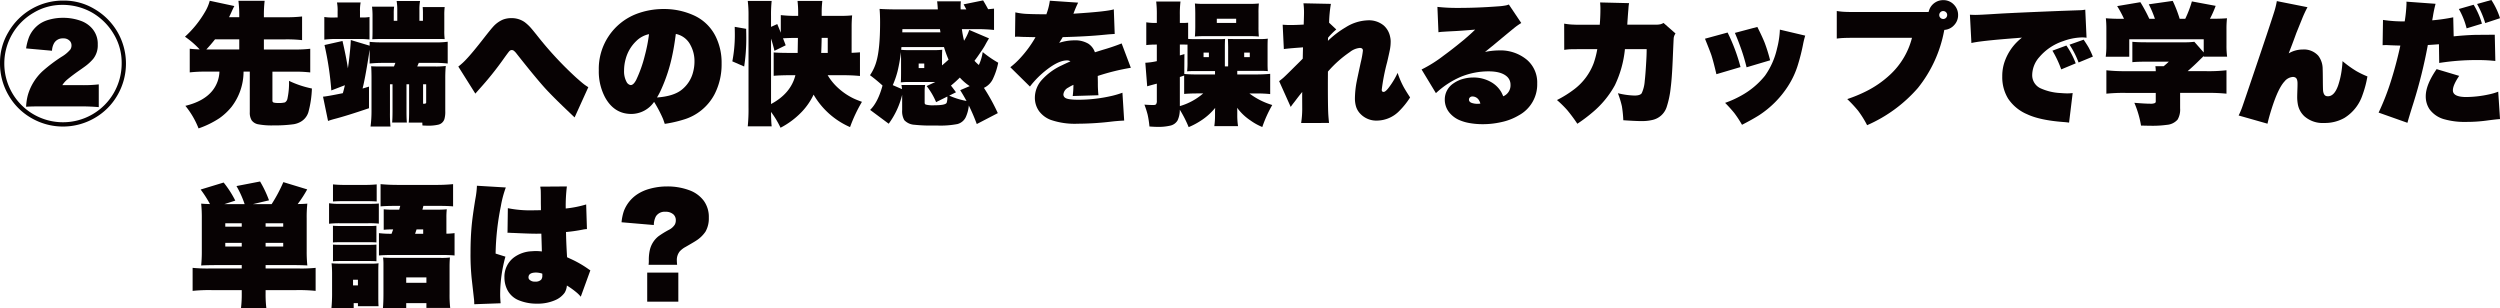
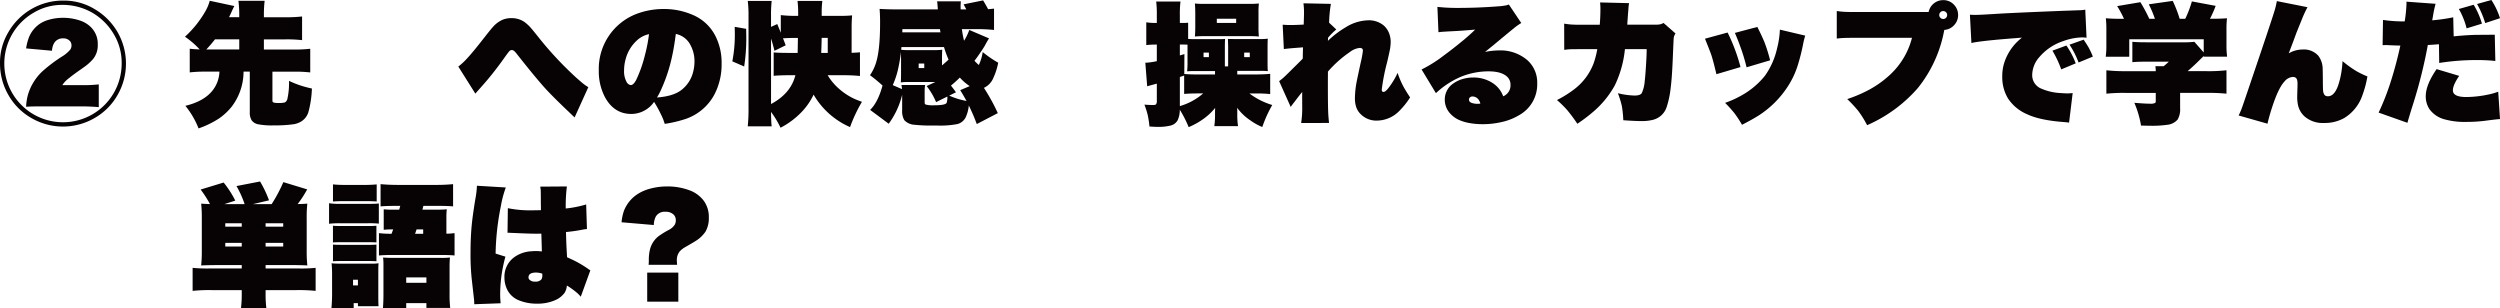
<svg xmlns="http://www.w3.org/2000/svg" id="グループ_121" data-name="グループ 121" width="750" height="92.49" viewBox="0 0 750 92.49">
  <defs>
    <clipPath id="clip-path">
      <rect id="長方形_154" data-name="長方形 154" width="750" height="92.49" fill="none" />
    </clipPath>
  </defs>
  <g id="グループ_122" data-name="グループ 122" transform="translate(0 0)" clip-path="url(#clip-path)">
    <path id="パス_3239" data-name="パス 3239" d="M19.194.119a17.769,17.769,0,0,1,9.143,2.527,19.048,19.048,0,0,1,6.925,6.925,18.906,18.906,0,0,1,0,18.885,18.466,18.466,0,0,1-6.925,6.925,18.909,18.909,0,0,1-18.887,0,18.462,18.462,0,0,1-6.924-6.925A18.916,18.916,0,0,1,0,18.87a17.717,17.717,0,0,1,2.527-9.3A18.895,18.895,0,0,1,19.194.119m-.579,1.292a16.572,16.572,0,0,0-8.526,2.354,17.576,17.576,0,0,0-6.442,6.442,17.647,17.647,0,0,0,0,17.612,17.587,17.587,0,0,0,15.239,8.8,17.582,17.582,0,0,0,15.256-8.8A17.689,17.689,0,0,0,36.5,18.87a16.556,16.556,0,0,0-2.356-8.662A17.96,17.96,0,0,0,27.7,3.765a17.884,17.884,0,0,0-9.086-2.354M7.831,31.966a16.46,16.46,0,0,1,.521-3.472,15.672,15.672,0,0,1,4.457-7.232,46.263,46.263,0,0,1,5.67-4.283A10.036,10.036,0,0,0,21.1,14.8a2.161,2.161,0,0,0,.35-1.2,2,2,0,0,0-.367-1.214,2.527,2.527,0,0,0-2.161-.926,2.959,2.959,0,0,0-2.682,1.408,5.013,5.013,0,0,0-.636,2.3l-7.774-.7A16.062,16.062,0,0,1,8.738,11,8.97,8.97,0,0,1,12.074,7,9.634,9.634,0,0,1,14.8,5.83a15.157,15.157,0,0,1,4.069-.54,15.457,15.457,0,0,1,5.576.982A8.176,8.176,0,0,1,27.3,8.124a6.988,6.988,0,0,1,2.026,5.19,6.484,6.484,0,0,1-1.371,4.3,14.315,14.315,0,0,1-2.7,2.432q-.577.424-1.7,1.2-1.966,1.389-3.241,2.451a7.4,7.4,0,0,0-1.62,1.792H24.5a39.386,39.386,0,0,0,5.131-.231v6.829q-2.585-.23-5.575-.231H12.809q-3.531,0-4.978.116" transform="translate(0 0.055)" fill="#070203" />
    <path id="パス_3240" data-name="パス 3240" d="M42.344,14.76a26.313,26.313,0,0,0-4.417-3.819,31.22,31.22,0,0,0,6-7.427A12.808,12.808,0,0,0,45.354.158L52.742,1.74q-.329.579-.945,1.968-.25.56-.655,1.389h3.067V4.653a34.28,34.28,0,0,0-.25-4.495h7.87A35.993,35.993,0,0,0,61.6,4.653V5.1h6.442a40.34,40.34,0,0,0,5.016-.231v7.1a41.21,41.21,0,0,0-5.016-.231H61.6v3.048h8.892a40.313,40.313,0,0,0,5.014-.231v7.1a41.166,41.166,0,0,0-5.014-.231H64.16v8.7a.54.54,0,0,0,.426.579,4.462,4.462,0,0,0,1.216.116,7.142,7.142,0,0,0,2.122-.174,1.7,1.7,0,0,0,.713-.983,22.259,22.259,0,0,0,.5-5.478,29.266,29.266,0,0,0,6.867,2.294,30.773,30.773,0,0,1-1.061,7.118,5.007,5.007,0,0,1-2.663,3.049,6.278,6.278,0,0,1-1.794.557,41.823,41.823,0,0,1-6.037.348,21.83,21.83,0,0,1-4.629-.348,3.1,3.1,0,0,1-1.871-1.157,4.284,4.284,0,0,1-.579-2.449V21.415H55.5a17.4,17.4,0,0,1-3.607,10.571,18.036,18.036,0,0,1-3.627,3.395A27.616,27.616,0,0,1,42,38.449a25.183,25.183,0,0,0-3.953-6.772q5.515-1.332,8.1-4.533a9.657,9.657,0,0,0,2.12-5.73H44.371a40.9,40.9,0,0,0-5.016.231v-7.1q1.1.134,2.989.212m1.968.019h9.9V11.732H46.936q-1.35,1.7-2.623,3.048" transform="translate(17.567 0.073)" fill="#070203" />
-     <path id="パス_3241" data-name="パス 3241" d="M94.492,19.848H99.7a23.941,23.941,0,0,0,3.358-.154q-.156,1.58-.154,3.626V33.2a8.1,8.1,0,0,1-.252,2.413,2.5,2.5,0,0,1-1.89,1.7,12.654,12.654,0,0,1-3.068.288q-.6,0-1.639-.057c-.013-.3-.025-.585-.038-.869H91.946q.114-1.214.114-3.357v-8.14h-.79V33.39q0,2.122.116,3.279H86.967q.116-1.273.117-3.357v-8.14h-.771v8.448a40.6,40.6,0,0,0,.154,4.245h-5.98a35.006,35.006,0,0,0,.29-4.629V22.955q-.02-2.373-.116-3.184.906.079,3.029.078h3.817q.213-.483.426-1.08H84.287a39.041,39.041,0,0,0-4.069.193V14.815c-.066.309-.143.809-.231,1.5q-1.159,7.33-1.892,10.147c.579-.168,1.222-.36,1.928-.579v6.482Q73.155,34.7,69.588,35.609q-1.06.29-1.851.578L66.231,28.9q.966-.04,5.942-1.042.29-.946.617-2.392l-4.069,1.563a92.567,92.567,0,0,0-2.047-13.619l5.4-1.214q1.1,4.745,1.621,8.2.386-2.583.714-6.075.136-1.543.155-2.411l5.652,1.7V12.461a37.994,37.994,0,0,0,4.109.155H99.508a26.089,26.089,0,0,0,4.126-.193v6.539a31.274,31.274,0,0,0-4.012-.193H94.954c-.206.476-.361.835-.462,1.08M70.61,5.149V3.336a12.412,12.412,0,0,0-.192-2.7h7.1A12.228,12.228,0,0,0,77.322,3.3V5.149H78A11.289,11.289,0,0,0,80.178,5v6.751a23.085,23.085,0,0,0-2.893-.154H69.819a29.928,29.928,0,0,0-3.2.192V5a14.946,14.946,0,0,0,2.6.154Zm17.9.985V2.817A16.785,16.785,0,0,0,88.319.211h7.022a13.749,13.749,0,0,0-.195,2.606V6.134h1.062v-2.1a17.574,17.574,0,0,0-.078-2.006h6.6a18.865,18.865,0,0,0-.116,2.527v4.4a19.505,19.505,0,0,0,.116,2.681q-.773-.04-2.566-.038H83.843q-1.468,0-2.836.076.077-.751.078-2.372V4.321a22.506,22.506,0,0,0-.155-2.413h6.635a13.243,13.243,0,0,0-.116,2.007V6.134Zm7.736,24.884h.271a.861.861,0,0,0,.557-.116.329.329,0,0,0,.1-.271V25.173h-.926Z" transform="translate(30.676 0.098)" fill="#070203" />
    <path id="パス_3242" data-name="パス 3242" d="M99.08,26.364l-5.111-8.121a18.516,18.516,0,0,0,2.41-2.2Q98.231,14.1,101.724,9.6q2.043-2.605,2.6-3.2a8.336,8.336,0,0,1,3.029-2.237,6.857,6.857,0,0,1,2.508-.445,6.788,6.788,0,0,1,3.953,1.157,12.222,12.222,0,0,1,2.006,1.873q.446.5,1.969,2.41a105.083,105.083,0,0,0,11.515,12.384q1.949,1.736,2.72,2.277c.218.154.534.36.945.617l-4.11,9.066q-.617-.579-1.6-1.523-4.785-4.534-7.273-7.253-3.009-3.338-8.524-10.34a4.955,4.955,0,0,0-.792-.849,1.081,1.081,0,0,0-.656-.25,1.033,1.033,0,0,0-.754.366q-.347.367-1.947,2.623a95.456,95.456,0,0,1-6.963,8.643q-.388.443-1.274,1.446" transform="translate(43.524 1.722)" fill="#070203" />
    <path id="パス_3243" data-name="パス 3243" d="M142.563,36.3q-.384-1.119-.5-1.447a39.631,39.631,0,0,0-2.7-5.15,8.335,8.335,0,0,1-6.83,3.626q-5.149,0-7.889-5a16.576,16.576,0,0,1-1.87-8.083A17.638,17.638,0,0,1,134,3.35a22.839,22.839,0,0,1,8.255-1.5,21.424,21.424,0,0,1,8.817,1.813,13.516,13.516,0,0,1,6.81,6.52,17.716,17.716,0,0,1,1.735,8.024,19.554,19.554,0,0,1-2.084,9.143,15.405,15.405,0,0,1-9.414,7.7,36.533,36.533,0,0,1-5.556,1.254M137.839,9.389A7.718,7.718,0,0,0,134,11.472a11.541,11.541,0,0,0-3.163,5.363,13.049,13.049,0,0,0-.481,3.472,6.644,6.644,0,0,0,.79,3.491,1.735,1.735,0,0,0,.945.809.773.773,0,0,0,.271.059q.81,0,1.62-1.525a38.272,38.272,0,0,0,2.585-7.27,46.6,46.6,0,0,0,1.273-6.482m8.043-.059q-.483,3.742-1.04,6.309a48.747,48.747,0,0,1-3.436,10.532,19.9,19.9,0,0,1-1.175,2.217q4.842-.347,7.291-2.217a9.812,9.812,0,0,0,3.588-5.594,11.994,11.994,0,0,0,.367-2.953,10.011,10.011,0,0,0-1.176-4.9,6.278,6.278,0,0,0-4.419-3.395" transform="translate(56.865 0.855)" fill="#070203" />
    <path id="パス_3244" data-name="パス 3244" d="M153.7,19.86l-3.548-1.542a41.6,41.6,0,0,0,.751-8.1q0-.751-.037-2.256l3.433.6c.025,1.118.039,1.955.039,2.508a55.126,55.126,0,0,1-.638,8.8m32.234-4.107q1.427-.059,2.508-.155v7.1q-2.375-.233-5-.231h-4.688a16.79,16.79,0,0,0,3.472,4.128,18.987,18.987,0,0,0,4.439,2.912q.924.424,2.372.947a44.1,44.1,0,0,0-3.57,7.579,23.473,23.473,0,0,1-10.936-9.74,19.73,19.73,0,0,1-3.57,5.188,24.341,24.341,0,0,1-6.346,4.745,27.683,27.683,0,0,0-2.855-4.745q.02,2.759.193,4.321h-7.175a51.732,51.732,0,0,0,.231-5.728V4.68a34.038,34.038,0,0,0-.231-4.495h7.175a39.316,39.316,0,0,0-.193,4.495v3.3l1.87-.849q.446,1.1.812,1.987l.25.617V4.449a42.076,42.076,0,0,0,5.016.231h.193V3.909a30.007,30.007,0,0,0-.193-3.724h7.446a28.561,28.561,0,0,0-.193,3.665v.83H182.7q1.8,0,3.395-.154-.154,1.659-.154,3.395Zm-16.107-4.476h-.309q-2.122,0-4.167.116.426,1.062.811,2.1l-3.377,1.658q-.443-1.927-1.021-3.664V31.125q5.941-3.163,7.311-8.659h-1.138q-3.492.018-5.383.192v-7.02q1.409.154,5.383.154h1.813Zm8.95,4.514V11.277H176.95q-.042,2.509-.136,4.514Z" transform="translate(69.548 0.086)" fill="#070203" />
    <path id="パス_3245" data-name="パス 3245" d="M188.024,28.4a24.426,24.426,0,0,1-4.031,8.681l-5.575-4.147q2.333-2.239,3.722-7.311a47.458,47.458,0,0,0-3.762-3.1,13.767,13.767,0,0,0,1.892-4.013q1.135-3.819,1.137-11.689,0-2.469-.154-4.188,2.12.136,4.9.154H198.73q-.1-1.677-.214-2.429h7.12a16.29,16.29,0,0,0-.057,2.429h1.7l-.309-.578c-.221-.41-.386-.724-.5-.945L212.31.08q.713,1.157,1.506,2.642.983-.077,1.773-.174v6.4a51.325,51.325,0,0,0-5.5-.252h-4.147a30.609,30.609,0,0,0,.656,3.493,15.427,15.427,0,0,0,1.561-3.241l5.923,2.528q-.636,1.021-1.176,2.044-.406.773-2.025,3.1-.5.733-1.157,1.582a12.282,12.282,0,0,0,1.311,1.255,13.831,13.831,0,0,0,1.157-3.879,32.622,32.622,0,0,0,4.65,3.2,19.866,19.866,0,0,1-1.487,4.629,5.618,5.618,0,0,1-2.8,2.913,57.715,57.715,0,0,1,4.167,7.581l-6.308,3.277a57.116,57.116,0,0,0-2.392-5.573,10.562,10.562,0,0,1-.964,3.607,3.864,3.864,0,0,1-2.451,1.966,26.713,26.713,0,0,1-6.036.446H197.5a47.1,47.1,0,0,1-5.806-.233,4.482,4.482,0,0,1-3.029-1.389,5.4,5.4,0,0,1-.637-2.97Zm13.561.522L198.209,30.6a20.9,20.9,0,0,0-2.836-4.823l2.6-1.214h-8.1a18.54,18.54,0,0,0-2.256.116q.077-.656.078-2.913V17.632q0-.674-.038-2.024a47.524,47.524,0,0,1-.983,5.633,26.242,26.242,0,0,1-1.466,4.262l2.777,1.2-.019-.193a6.818,6.818,0,0,0-.155-1.042h7.118a8.967,8.967,0,0,0-.154,1.659v3.627a.578.578,0,0,0,.326.578,8.622,8.622,0,0,0,2.585.214q3.3,0,3.684-.733a5.025,5.025,0,0,0,.212-1.89m-1.6-9.336q1.1-.928,1.969-1.737a29.616,29.616,0,0,1-1.37-3.762H187.812c-.026.244-.051.514-.078.811a19.35,19.35,0,0,0,2.182.1h7.85a18.323,18.323,0,0,0,2.294-.116q-.077.849-.078,2.719Zm-.462-9.916c-.064-.347-.114-.67-.154-.966H188.1l-.037.966Zm-6.539,10.706h1.677V19.022h-1.677Zm9.162,8.274a22.565,22.565,0,0,0,5.19,1.6q-.676-1.273-1.89-3.241l2.855-1.214a15.039,15.039,0,0,1-2.97-2.566,35.023,35.023,0,0,1-2.663,2.411q.715.889,1.506,2.006Z" transform="translate(82.62 0.037)" fill="#070203" />
-     <path id="パス_3246" data-name="パス 3246" d="M217.967,4.215A18.634,18.634,0,0,0,219.008.146L227.5.724a30.552,30.552,0,0,0-1.273,2.951l-.155.367Q236.177,3.406,238.2,2.73l.269,7.388q-.386.02-1.58.1c-.155.012-.71.064-1.661.154q-4.842.5-12.364.7-.483.867-1.062,1.716a14.628,14.628,0,0,1,4.495-.752,7.735,7.735,0,0,1,4.224.983,4.968,4.968,0,0,1,2.006,2.6l2.335-.733a59.787,59.787,0,0,0,5.69-1.928l2.758,7.31a66.2,66.2,0,0,0-9.935,2.451q.04,1.523.041,2.063a33.353,33.353,0,0,0,.173,3.724l-7.717.231a27.924,27.924,0,0,0,.214-3.357,13.539,13.539,0,0,0-1.583.849,2.575,2.575,0,0,0-1.427,2.025,1.2,1.2,0,0,0,.54,1.023q.79.579,3.993.578A44.524,44.524,0,0,0,237.7,28.675a27.691,27.691,0,0,0,3.087-.926l.521,8.353q-2.006.1-3.645.288a87.885,87.885,0,0,1-10.3.656,22.044,22.044,0,0,1-8.1-1.157,7.818,7.818,0,0,1-3.491-2.623,6.874,6.874,0,0,1-1.252-4.069,7.959,7.959,0,0,1,2.082-5.285,18.386,18.386,0,0,1,5.921-4.341q1.1-.54,2.663-1.235a1.87,1.87,0,0,0-1-.288q-2.469,0-5.98,2.7a27.612,27.612,0,0,0-5.169,5.149l-5.883-5.8a23.041,23.041,0,0,0,3.008-2.779,33.9,33.9,0,0,0,4.552-6.232q-1.791-.037-2.487-.057c-.938-.012-1.466-.025-1.582-.038-.733-.038-1.2-.059-1.409-.059-.114,0-.339.013-.675.038l.1-7.33a19.588,19.588,0,0,0,3.973.484q1.8.077,5.343.1" transform="translate(95.943 0.068)" fill="#070203" />
    <path id="パス_3247" data-name="パス 3247" d="M238.367,18.2V13.223h-.405a25.07,25.07,0,0,0-2.758.154V6.548a18.289,18.289,0,0,0,2.836.193h.328V4.368a30.943,30.943,0,0,0-.192-4.052h7.291a30.61,30.61,0,0,0-.193,4.052V6.741h1.062a14.018,14.018,0,0,0,1.425-.078v4.862q.849.077,2.142.076h6.984a16.868,16.868,0,0,0,1.967-.076q-.077.906-.076,2.294v5.961h.964c.013-.218.021-.443.021-.676V13.9q-.022-1.622-.078-2.372.347.037,2.063.038h7.619a14.768,14.768,0,0,0,2.3-.116q-.077.6-.076,2.525V19.1q0,1.255.076,2.1a12.226,12.226,0,0,0-1.542-.078H262.5v1.061h5.73A40.261,40.261,0,0,0,272.376,22v6.077a40.63,40.63,0,0,0-4.147-.193h-2.1a21.824,21.824,0,0,0,6.868,3.472,37.382,37.382,0,0,0-2.989,6.6,17.375,17.375,0,0,1-3.55-1.968,15.747,15.747,0,0,1-3.993-3.8l.038.869v1.214a20.943,20.943,0,0,0,.231,3.415h-7.117a22.367,22.367,0,0,0,.212-3.241V33.129l.037-.907a18.092,18.092,0,0,1-3.838,3.531,22.458,22.458,0,0,1-4.109,2.239,34.068,34.068,0,0,0-2.661-5.229,7.322,7.322,0,0,1-.675,3.222,3.345,3.345,0,0,1-2.123,1.544,15.386,15.386,0,0,1-3.838.386q-.926,0-2.468-.116a27.781,27.781,0,0,0-.54-3.531,27.737,27.737,0,0,0-.966-3.029q1.369.116,2.622.116a1.33,1.33,0,0,0,.85-.192,1.786,1.786,0,0,0,.25-1.14V24.95q-1.291.329-2.893.79l-.559-7.06a19.566,19.566,0,0,0,3.452-.481m6.906-1.718,1.371-.4-.041,5.959q1.506.156,4.131.155h5.092V21.169h-6.29q-1.1,0-2.084.078a24.1,24.1,0,0,0,.119-2.8V13.24q-.331-.018-1.235-.018h-1.062Zm0,6.463v8.738a18.552,18.552,0,0,0,7-3.8h-1.542q-2.568,0-4.167.155V22.52ZM249.787.9a21.378,21.378,0,0,0,2.47.116H265.78A28.443,28.443,0,0,0,268.98.9a25.635,25.635,0,0,0-.114,2.875V7.976a27.763,27.763,0,0,0,.114,2.834,29.964,29.964,0,0,0-3.008-.116H252.623q-1.736,0-2.836.116.1-1,.116-2.834V3.771q-.02-1.89-.116-2.875m2.6,16.088h1.6V15.632h-1.6Zm3.975-10.242h5.806V5.468h-5.806Zm8.216,10.242h1.678V15.632h-1.678Z" transform="translate(108.68 0.147)" fill="#070203" />
    <path id="パス_3248" data-name="パス 3248" d="M277.253,6.5l2.161,2.025a19,19,0,0,0-2.47,2.489l-.04.926a28.041,28.041,0,0,1,5.344-4.071,13.227,13.227,0,0,1,6.635-2.084,6.933,6.933,0,0,1,4.823,1.6,6.145,6.145,0,0,1,1.87,3.4,6.055,6.055,0,0,1,.155,1.368,12.937,12.937,0,0,1-.231,2.413q-.288,1.446-.849,3.838a59.482,59.482,0,0,0-1.6,8.2c0,.437.186.657.56.657q.634,0,1.792-1.621a23.043,23.043,0,0,0,2.411-4.09,25.846,25.846,0,0,0,1.833,4.283q.674,1.2,1.909,3.086a23.174,23.174,0,0,1-3.241,4.052,9.459,9.459,0,0,1-6.616,2.893,6.593,6.593,0,0,1-5.111-2.082,5.313,5.313,0,0,1-1.235-2.084,8.408,8.408,0,0,1-.348-2.528,27.878,27.878,0,0,1,.54-5.073q.134-.713,1.2-5.652a28.019,28.019,0,0,0,.655-3.567q0-.81-.945-.811a5.69,5.69,0,0,0-2.97,1.235,33.984,33.984,0,0,0-6.578,5.864q-.02,2.757-.019,4.166,0,5.575.1,8.141c.041.887.123,1.921.252,3.1l-8.371.019a28.346,28.346,0,0,0,.326-4.071l-.018-3.781c0-.244,0-.733.018-1.466q-.926,1.119-2.043,2.606c-.231.307-.439.571-.617.79q-.463.6-.792,1.1l-3.472-7.737q.83-.636,1.331-1.08.788-.713,3.355-3.279,1.949-1.909,2.392-2.392l.076-3.395-.694.059q-3.782.27-5.052.462l-.35-7.311c.734.064,1.479.1,2.239.1q1.756,0,4.07-.136l.019-.579q.077-2.2.076-3.048a21.32,21.32,0,0,0-.173-2.757l8.238.173a38.26,38.26,0,0,0-.54,5.652" transform="translate(121.473 0.312)" fill="#070203" />
    <path id="パス_3249" data-name="パス 3249" d="M296.531,9.237l-.309-7.6a53.288,53.288,0,0,0,6.211.309q5.788,0,11.922-.464a18.22,18.22,0,0,0,2.525-.309,7.322,7.322,0,0,0,.773-.25l3.724,5.554a17.937,17.937,0,0,0-2.122,1.487q-2.779,2.276-6.135,5.073l-1.909,1.544-.714.578a21.237,21.237,0,0,1,4.167-.462,12.4,12.4,0,0,1,8.41,2.815,8.943,8.943,0,0,1,3.086,7.1,10.541,10.541,0,0,1-5.535,9.568,17.182,17.182,0,0,1-5.324,2.046,24.89,24.89,0,0,1-5.5.6,22.35,22.35,0,0,1-3.915-.329,13.558,13.558,0,0,1-3.31-1,7.965,7.965,0,0,1-2.343-1.678,6.122,6.122,0,0,1-1.8-4.379,5.761,5.761,0,0,1,2.587-4.842,9.135,9.135,0,0,1,3.181-1.427,10.983,10.983,0,0,1,2.739-.348,10.528,10.528,0,0,1,5.44,1.408,8.154,8.154,0,0,1,3.029,3.03c.154.282.341.682.559,1.2a3.552,3.552,0,0,0,2.182-3.472,3.239,3.239,0,0,0-1.2-2.566q-1.736-1.446-5.4-1.446a21.968,21.968,0,0,0-8.314,1.639,25.708,25.708,0,0,0-7.464,4.9l-4.3-7.1a39.5,39.5,0,0,0,6.6-4.147q2.682-1.949,5.98-4.668,2.179-1.833,3.491-3.146-4.339.367-6.482.464-1.949.1-3.027.174a12.977,12.977,0,0,0-1.506.154m12.577,21.412a3.257,3.257,0,0,0-.638-1.331,2.267,2.267,0,0,0-1.734-.811,1.028,1.028,0,0,0-.792.309.885.885,0,0,0-.252.617q0,.733.888,1.023a5.292,5.292,0,0,0,1.678.25c.167,0,.451-.019.849-.057" transform="translate(135.003 0.428)" fill="#070203" />
    <path id="パス_3250" data-name="パス 3250" d="M332.074,7.195c.013-.218.032-.5.059-.83q.136-1.909.136-3.955a18.026,18.026,0,0,0-.1-1.909l8.7.212a9.779,9.779,0,0,0-.173,1.312c0,.025-.019.288-.059.79q-.079.83-.269,3.608l-.04.751h8.486a6.947,6.947,0,0,0,1.487-.133,4.371,4.371,0,0,0,.906-.386L354.8,9.818a2.992,2.992,0,0,0-.54,1.292q-.039.327-.309,6.81-.23,5.362-.6,8.179A27.829,27.829,0,0,1,352.1,32a5.8,5.8,0,0,1-4.188,3.743,13.612,13.612,0,0,1-3.415.347q-1.523,0-4.493-.193l-.868-.059a34.488,34.488,0,0,0-.426-4.205,28.645,28.645,0,0,0-1.194-3.9,22.863,22.863,0,0,0,5,.7q1.659,0,2.141-.7a10.41,10.41,0,0,0,.907-3.684q.231-1.87.462-6.056.116-1.872.116-3.493h-6.52a32.394,32.394,0,0,1-3.008,10.823,28.4,28.4,0,0,1-6.81,8.235,47.126,47.126,0,0,1-4.457,3.339,46.809,46.809,0,0,0-3.048-4.11,32.974,32.974,0,0,0-3.065-3.008,32.891,32.891,0,0,0,5.342-3.357,17.538,17.538,0,0,0,5.671-7.7,26.352,26.352,0,0,0,1.08-4.205h-5.535q-2.008,0-2.818.038-.6.04-1.561.173l-.019-7.87a20.752,20.752,0,0,0,2.218.271q2.1.1,2.315.059Z" transform="translate(147.857 0.232)" fill="#070203" />
    <path id="パス_3251" data-name="パス 3251" d="M349.576,9.055,356.367,7.2a54.55,54.55,0,0,1,3.876,10.359L353.009,19.7q-.906-3.858-1.5-5.69-.406-1.2-1.929-4.957m22.473-2.72,7.6,1.794a24.859,24.859,0,0,0-.656,2.662,58.556,58.556,0,0,1-1.485,5.923,25.463,25.463,0,0,1-3.127,6.731,29.369,29.369,0,0,1-8.621,8.6q-2.026,1.273-5.073,2.837a32.856,32.856,0,0,0-2.315-3.531,40.218,40.218,0,0,0-2.76-3.048,30.112,30.112,0,0,0,4.766-2.141,23.867,23.867,0,0,0,7.194-6,22.626,22.626,0,0,0,3.626-8.179,26.533,26.533,0,0,0,.85-5.651m-13.5.983,6.732-1.794q1.449,2.855,2.218,4.785a47.967,47.967,0,0,1,1.621,5.226l-7.061,2.1a56.2,56.2,0,0,0-1.62-5.478q-.964-2.721-1.89-4.843" transform="translate(161.913 2.559)" fill="#070203" />
    <path id="パス_3252" data-name="パス 3252" d="M404.167,3.558a5.081,5.081,0,0,1,.481-1.293,4.539,4.539,0,0,1,1.64-1.639,4.424,4.424,0,0,1,2.237-.6,4.3,4.3,0,0,1,3.337,1.485A4.345,4.345,0,0,1,413,4.5a4.3,4.3,0,0,1-1.157,2.991,4.291,4.291,0,0,1-2.972,1.466l-.059.231a38.764,38.764,0,0,1-7.87,17.188,42.985,42.985,0,0,1-15.237,11.168,29.853,29.853,0,0,0-2.72-4.359,38.662,38.662,0,0,0-3.241-3.472,42.035,42.035,0,0,0,5.613-2.315,30.4,30.4,0,0,0,7.292-5.054,22.682,22.682,0,0,0,6.518-11.016H382.484q-2.893,0-3.876.059-.755.02-2.006.174V3.287a20.153,20.153,0,0,0,2.332.25q1.042.059,3.686.059h20.929c.116,0,.32-.013.617-.038m4.359-.252a1.121,1.121,0,0,0-.869.386,1.164,1.164,0,0,0-.309.792,1.138,1.138,0,0,0,.386.887,1.156,1.156,0,0,0,.792.309,1.138,1.138,0,0,0,.887-.386,1.176,1.176,0,0,0,.309-.809,1.123,1.123,0,0,0-.385-.869,1.179,1.179,0,0,0-.811-.309" transform="translate(174.43 0.013)" fill="#070203" />
    <path id="パス_3253" data-name="パス 3253" d="M404.348,11.989,403.9,3.5q1.06.055,1.561.056,1.486,0,6.83-.347,4.839-.29,18.709-.847,4.343-.158,5.962-.212a8.65,8.65,0,0,0,1.542-.174l.386,8.429a10.275,10.275,0,0,0-1.273-.1,17.486,17.486,0,0,0-5.749,1.119,15.89,15.89,0,0,0-7.118,4.764,8.239,8.239,0,0,0-2.161,5.264,4.316,4.316,0,0,0,2.392,4.073A16.3,16.3,0,0,0,431.179,27q1.137.1,2.063.1a13.274,13.274,0,0,0,1.485-.1l-1.08,8.873q-.617-.1-1.544-.174-7.118-.52-10.977-2.315a12.891,12.891,0,0,1-5.787-4.745,12.358,12.358,0,0,1-1.734-6.654,13.06,13.06,0,0,1,.983-5.131,15.428,15.428,0,0,1,3.317-5.054,18.885,18.885,0,0,1,1.6-1.428l-1.909.157q-10.763.827-13.25,1.465m31.285,6.1L431.295,19.9a31.882,31.882,0,0,0-2.642-5.613l4.185-1.545a24.221,24.221,0,0,1,2.8,5.345m5.152-2.026L436.5,17.833a25.848,25.848,0,0,0-2.72-5.342l4.243-1.506q1.119,1.679,1.525,2.413a25.838,25.838,0,0,1,1.235,2.66" transform="translate(187.075 0.916)" fill="#070203" />
    <path id="パス_3254" data-name="パス 3254" d="M461.144,16.716q-.83.81-1.023,1-1.736,1.754-3.8,3.548h5.651a48.394,48.394,0,0,0,6-.269v7.022a53.518,53.518,0,0,0-6.077-.233h-7.831v4.629a5.924,5.924,0,0,1-.754,3.376,4.755,4.755,0,0,1-3.239,1.582,31.144,31.144,0,0,1-4.8.271q-.6,0-2.932-.057a29.646,29.646,0,0,0-2.006-6.829q3.259.27,4.764.269a3.063,3.063,0,0,0,1.447-.212.648.648,0,0,0,.212-.579V27.788h-8.969a50.881,50.881,0,0,0-5.845.233V21a50.249,50.249,0,0,0,5.768.269h9.047a9.5,9.5,0,0,0-.116-1.485h2.489c.7-.579,1.207-1.034,1.544-1.37h-6.6q-2.932,0-4.34.155V12.453q1.582.154,4.34.154h11.092a23.174,23.174,0,0,0,3.163-.154l2.817,3.2V11.7H438.806v5.228h-7.06a23.837,23.837,0,0,0,.193-3.414V8.749a29.844,29.844,0,0,0-.154-3.357,49.359,49.359,0,0,0,4.976.154h.462a32.745,32.745,0,0,0-2.044-3.8L442.143.57a47.387,47.387,0,0,1,2.566,4.745l.116.231H446.5a31.878,31.878,0,0,0-1.833-4.34L451.847.184a38.4,38.4,0,0,1,2.082,5.363h1.68A32.785,32.785,0,0,0,457.594.339l7.137,1.331a31.461,31.461,0,0,1-1.716,3.876q3.413,0,5.111-.154a29.234,29.234,0,0,0-.154,3.357v4.8a24.763,24.763,0,0,0,.193,3.376h-7.022Z" transform="translate(199.971 0.085)" fill="#070203" />
    <path id="パス_3255" data-name="パス 3255" d="M470.453.225l9.2,1.832a34.369,34.369,0,0,0-1.677,3.626q-.755,1.852-1.68,4.148-.926,2.585-1.792,4.8l-.484,1.273a8.292,8.292,0,0,1,4.205-1.157,5.773,5.773,0,0,1,4.669,1.871,6.51,6.51,0,0,1,1.311,3.993q.039.654.057,3.588c.013,1.722.041,2.726.078,3.008q.193,1.293.947,1.506a2.246,2.246,0,0,0,.5.059q1.892,0,3.029-3.146a25,25,0,0,0,1.176-5.342c.078-.591.135-1.273.176-2.046a32.939,32.939,0,0,0,4.147,2.989,26.6,26.6,0,0,0,3.317,1.6,31.624,31.624,0,0,1-1.485,5.594,12.846,12.846,0,0,1-5.439,6.868,11.913,11.913,0,0,1-6.059,1.5,8.279,8.279,0,0,1-5.921-2.006,6.468,6.468,0,0,1-1.985-3.7,11.918,11.918,0,0,1-.174-2.22q0-.483.076-2.662.02-.6.02-1.235c0-.964-.208-1.561-.617-1.794a1.466,1.466,0,0,0-.811-.192,3.539,3.539,0,0,0-2.489,1.368q-1.89,2.006-3.839,8.141-.847,2.662-1.252,4.514L459,34.541a22.964,22.964,0,0,0,1.1-2.6q.6-1.7,3.491-10.263,4.725-13.928,6.039-18.094a24.56,24.56,0,0,0,.828-3.357" transform="translate(212.593 0.104)" fill="#070203" />
    <path id="パス_3256" data-name="パス 3256" d="M495.527,6.423a43.914,43.914,0,0,0,.54-5.323c0-.129-.007-.329-.019-.6l8.738.638A37.591,37.591,0,0,0,503.976,5l-.1.54-.1.559a53.529,53.529,0,0,0,6.308-.907l.135,5.711.405-.04q2.93-.288,5.556-.385.557-.02,6.365-.059l.174,7.87a49.754,49.754,0,0,0-5.209-.271,72.148,72.148,0,0,0-11.632.869l-.078-5.614q-1.675.134-3.336.231a145.922,145.922,0,0,1-4.321,17.4q-1.446,4.572-1.794,5.94L487.7,33.777a72.833,72.833,0,0,0,3.838-9.916q1.466-4.648,2.682-10.185-1.831-.037-3.741-.135c-.155-.013-.335-.019-.54-.019s-.566.013-1.042.038l.116-7.581a41.386,41.386,0,0,0,6.52.443M505.1,20.736l6.772,2.025q-1.892,2.779-1.892,4.341,0,2.006,4.052,2.006a33.175,33.175,0,0,0,6.791-.792,17.557,17.557,0,0,0,2.758-.811l.54,8.219q-1.1.057-4.128.462a44.329,44.329,0,0,1-5.98.386,22.515,22.515,0,0,1-6.539-.773,8.133,8.133,0,0,1-4.515-3.048,6.877,6.877,0,0,1-1.118-3.876q0-3.415,3.26-8.141M511.77,2.7l4.436-1.273A22.714,22.714,0,0,1,518.694,7.1L514.1,8.507A22.828,22.828,0,0,0,511.77,2.7m5.458-1.5,4.3-1.2A22.519,22.519,0,0,1,523,2.623a21.881,21.881,0,0,1,1.119,2.836l-4.436,1.466a28.615,28.615,0,0,0-2.451-5.73" transform="translate(225.885 0)" fill="#070203" />
    <path id="パス_3257" data-name="パス 3257" d="M61.388,62.291v1.021H71.535a42.233,42.233,0,0,0,4.861-.193v6.906a50.016,50.016,0,0,0-5.768-.231h-9.24v.945a33.961,33.961,0,0,0,.231,4.514H54a34.241,34.241,0,0,0,.231-4.514v-.945H45.145a48.6,48.6,0,0,0-5.652.231V63.119a45.591,45.591,0,0,0,4.9.193H54.23V62.291H46.766q-2.932,0-4.707.116a42.037,42.037,0,0,0,.193-4.3V48.382a40.705,40.705,0,0,0-.193-4.533q1.06.1,2.644.135a33.3,33.3,0,0,0-2.8-4.36l6.9-2.1a30.079,30.079,0,0,1,3.491,5.42L49.024,44H55.1a30.074,30.074,0,0,0-2.449-5.421l7.079-1.37a33.632,33.632,0,0,1,2.681,5.651L57.588,44H63.2a45.054,45.054,0,0,0,3.512-6.6l7.156,2.179a34.923,34.923,0,0,1-2.855,4.4q1.793-.02,2.893-.135a38.918,38.918,0,0,0-.192,4.533V58.1a40.364,40.364,0,0,0,.192,4.3q-1.833-.116-4.744-.116ZM54.23,49.733H49.292v1.023H54.23Zm0,5.883H49.292v1.1H54.23Zm7.158-4.861h5.285V49.733H61.388Zm0,5.959h5.285v-1.1H61.388Z" transform="translate(18.292 17.237)" fill="#070203" />
    <path id="パス_3258" data-name="パス 3258" d="M67.468,49.636V43.484a20.531,20.531,0,0,0,3.2.193H79.2q2.1,0,3.2-.116V49.6a27.964,27.964,0,0,0-3.2-.116H70.671a27.17,27.17,0,0,0-3.2.155M74.856,73.46v1.466H68.182q.173-1.793.193-3.877V64.373q-.02-1.659-.155-2.874,1.119.116,2.874.116h8.95a15.34,15.34,0,0,0,2.278-.116q-.079.733-.078,2.487v7.582q0,2.026.078,2.8H76.13V73.46Zm-6.211-30.5V37.83a34.218,34.218,0,0,0,3.762.155H78a34.518,34.518,0,0,0,3.76-.155v5.131q-1.33-.114-3.76-.116h-5.6q-2.355,0-3.762.116m0,12.289V50.235q.773.077,2.218.078h8.719a20.149,20.149,0,0,0,2.1-.078v5.016q-.713-.077-2.1-.078H70.863q-1.466,0-2.218.078m0,5.651V55.886q.773.077,2.218.078h8.682a20.682,20.682,0,0,0,2.139-.078V60.9q-.674-.077-2.258-.078H70.785q-1.389,0-2.141.078m6.019,7.234H76.13v-1.7H74.664ZM95.476,45.412h4.629q1.506,0,2.682-.116a21.108,21.108,0,0,0-.116,2.527v4.8a21.486,21.486,0,0,0,2.449-.174v6.713q-1.486-.156-3.915-.155H86.353q-2.432,0-3.917.155V52.453a29.228,29.228,0,0,0,3.781.192q.233-.617.483-1.311h-.309a23.24,23.24,0,0,0-2.525.116V45.3a23.9,23.9,0,0,0,2.8.116h1.851l.309-1.138h-1.37q-2.932,0-4.533.154V37.754q2.373.23,5.131.231H99.508a50.333,50.333,0,0,0,5.169-.231v6.674q-1.62-.154-4.687-.154H95.766ZM90.615,73.46v1.466H83.633q.154-1.833.155-4.264V61.848a15.142,15.142,0,0,0-.117-2.084q1.176.114,3.2.116h14.063a20.259,20.259,0,0,0,2.8-.116q-.116,1.233-.114,2.757V70.7a33.8,33.8,0,0,0,.192,4.188H96.674V73.46Zm0-6.116h6.059v-1.62H90.615Zm3.106-16.01c-.142.424-.288.862-.443,1.311h2.429V51.334Z" transform="translate(31.249 17.487)" fill="#070203" />
    <path id="パス_3259" data-name="パス 3259" d="M98.381,38.084l8.68.519a31.441,31.441,0,0,0-1.5,5.673,77.523,77.523,0,0,0-1.563,14.158l2.951.926q-.424,1.427-.868,3.7a42.747,42.747,0,0,0-.714,7.774q0,.889.136,2.508l-7.91.288q0-.733-.057-1.349-.1-.926-.715-6.346a70.757,70.757,0,0,1-.345-7.794q0-4.185.309-7.695.248-2.954,1.137-8.372a26.907,26.907,0,0,0,.464-3.744Zm19.213,7.33v-.945l-.02-.945q0-3.261-.037-4.034a8.636,8.636,0,0,0-.155-1.137l8-.059a48.119,48.119,0,0,0-.347,6.618,32.749,32.749,0,0,0,6.134-1.216l.231,7.388a7.572,7.572,0,0,0-1.311.173,48.218,48.218,0,0,1-4.978.715l.019.424q.04,2.776.309,7.137c.282.129.56.256.83.385a32.677,32.677,0,0,1,5.324,2.989,9.322,9.322,0,0,0,.83.56l-2.875,7.908a9.293,9.293,0,0,0-1.331-1.331,23.55,23.55,0,0,0-2.834-2.025,4.828,4.828,0,0,1-.675,2.161,6.781,6.781,0,0,1-2.9,2.256,13.035,13.035,0,0,1-5.38,1.023,14.007,14.007,0,0,1-5.345-.964,6.621,6.621,0,0,1-3.664-3.377,8.258,8.258,0,0,1-.771-3.567,7.211,7.211,0,0,1,2.8-5.923,9.669,9.669,0,0,1,5.4-1.89q.617-.057,1.273-.057a14.418,14.418,0,0,1,1.754.116q-.02-1.1-.155-5.343-.924.02-1.484.019-2.006,0-6.1-.192c-.566-.026-.934-.04-1.1-.04-.361-.013-.6-.025-.714-.038-.193-.013-.322-.02-.386-.02s-.2.007-.366.02l.1-7.389a33.091,33.091,0,0,0,7.467.639c.667,0,1.484-.015,2.449-.04M118,64.452a6.382,6.382,0,0,0-1.833-.328q-2.3,0-2.3,1.447a.931.931,0,0,0,.212.617,2.179,2.179,0,0,0,1.775.656,2.354,2.354,0,0,0,1.813-.579,1.852,1.852,0,0,0,.348-1.233,3.457,3.457,0,0,0-.019-.579" transform="translate(44.683 17.639)" fill="#070203" />
    <path id="パス_3260" data-name="パス 3260" d="M127.438,48.973a14.856,14.856,0,0,1,.7-3.376,10.537,10.537,0,0,1,3.993-5,12.856,12.856,0,0,1,3.724-1.659,19.5,19.5,0,0,1,5.285-.714,18.742,18.742,0,0,1,6.731,1.176,9.345,9.345,0,0,1,4.264,3.163,8.265,8.265,0,0,1,1.487,5.055,8.012,8.012,0,0,1-.985,4.145,9.553,9.553,0,0,1-2.874,2.76q-.639.426-3.163,1.871a6.63,6.63,0,0,0-1.7,1.311,4.091,4.091,0,0,0-.869,2.8c0,.231.026.644.078,1.235h-8.564a8.793,8.793,0,0,0,.076-1.312,13.468,13.468,0,0,1,.29-3.067,7.382,7.382,0,0,1,2.6-4.186,27.657,27.657,0,0,1,3.125-1.928,4.423,4.423,0,0,0,1.773-1.563,2.586,2.586,0,0,0,.309-1.273,2.339,2.339,0,0,0-.675-1.756,3.363,3.363,0,0,0-2.449-.83,3.077,3.077,0,0,0-2.855,1.389,5.754,5.754,0,0,0-.617,2.585Zm7.7,15.1h9.336V72.8h-9.336Z" transform="translate(59.025 17.707)" fill="#070203" />
  </g>
</svg>